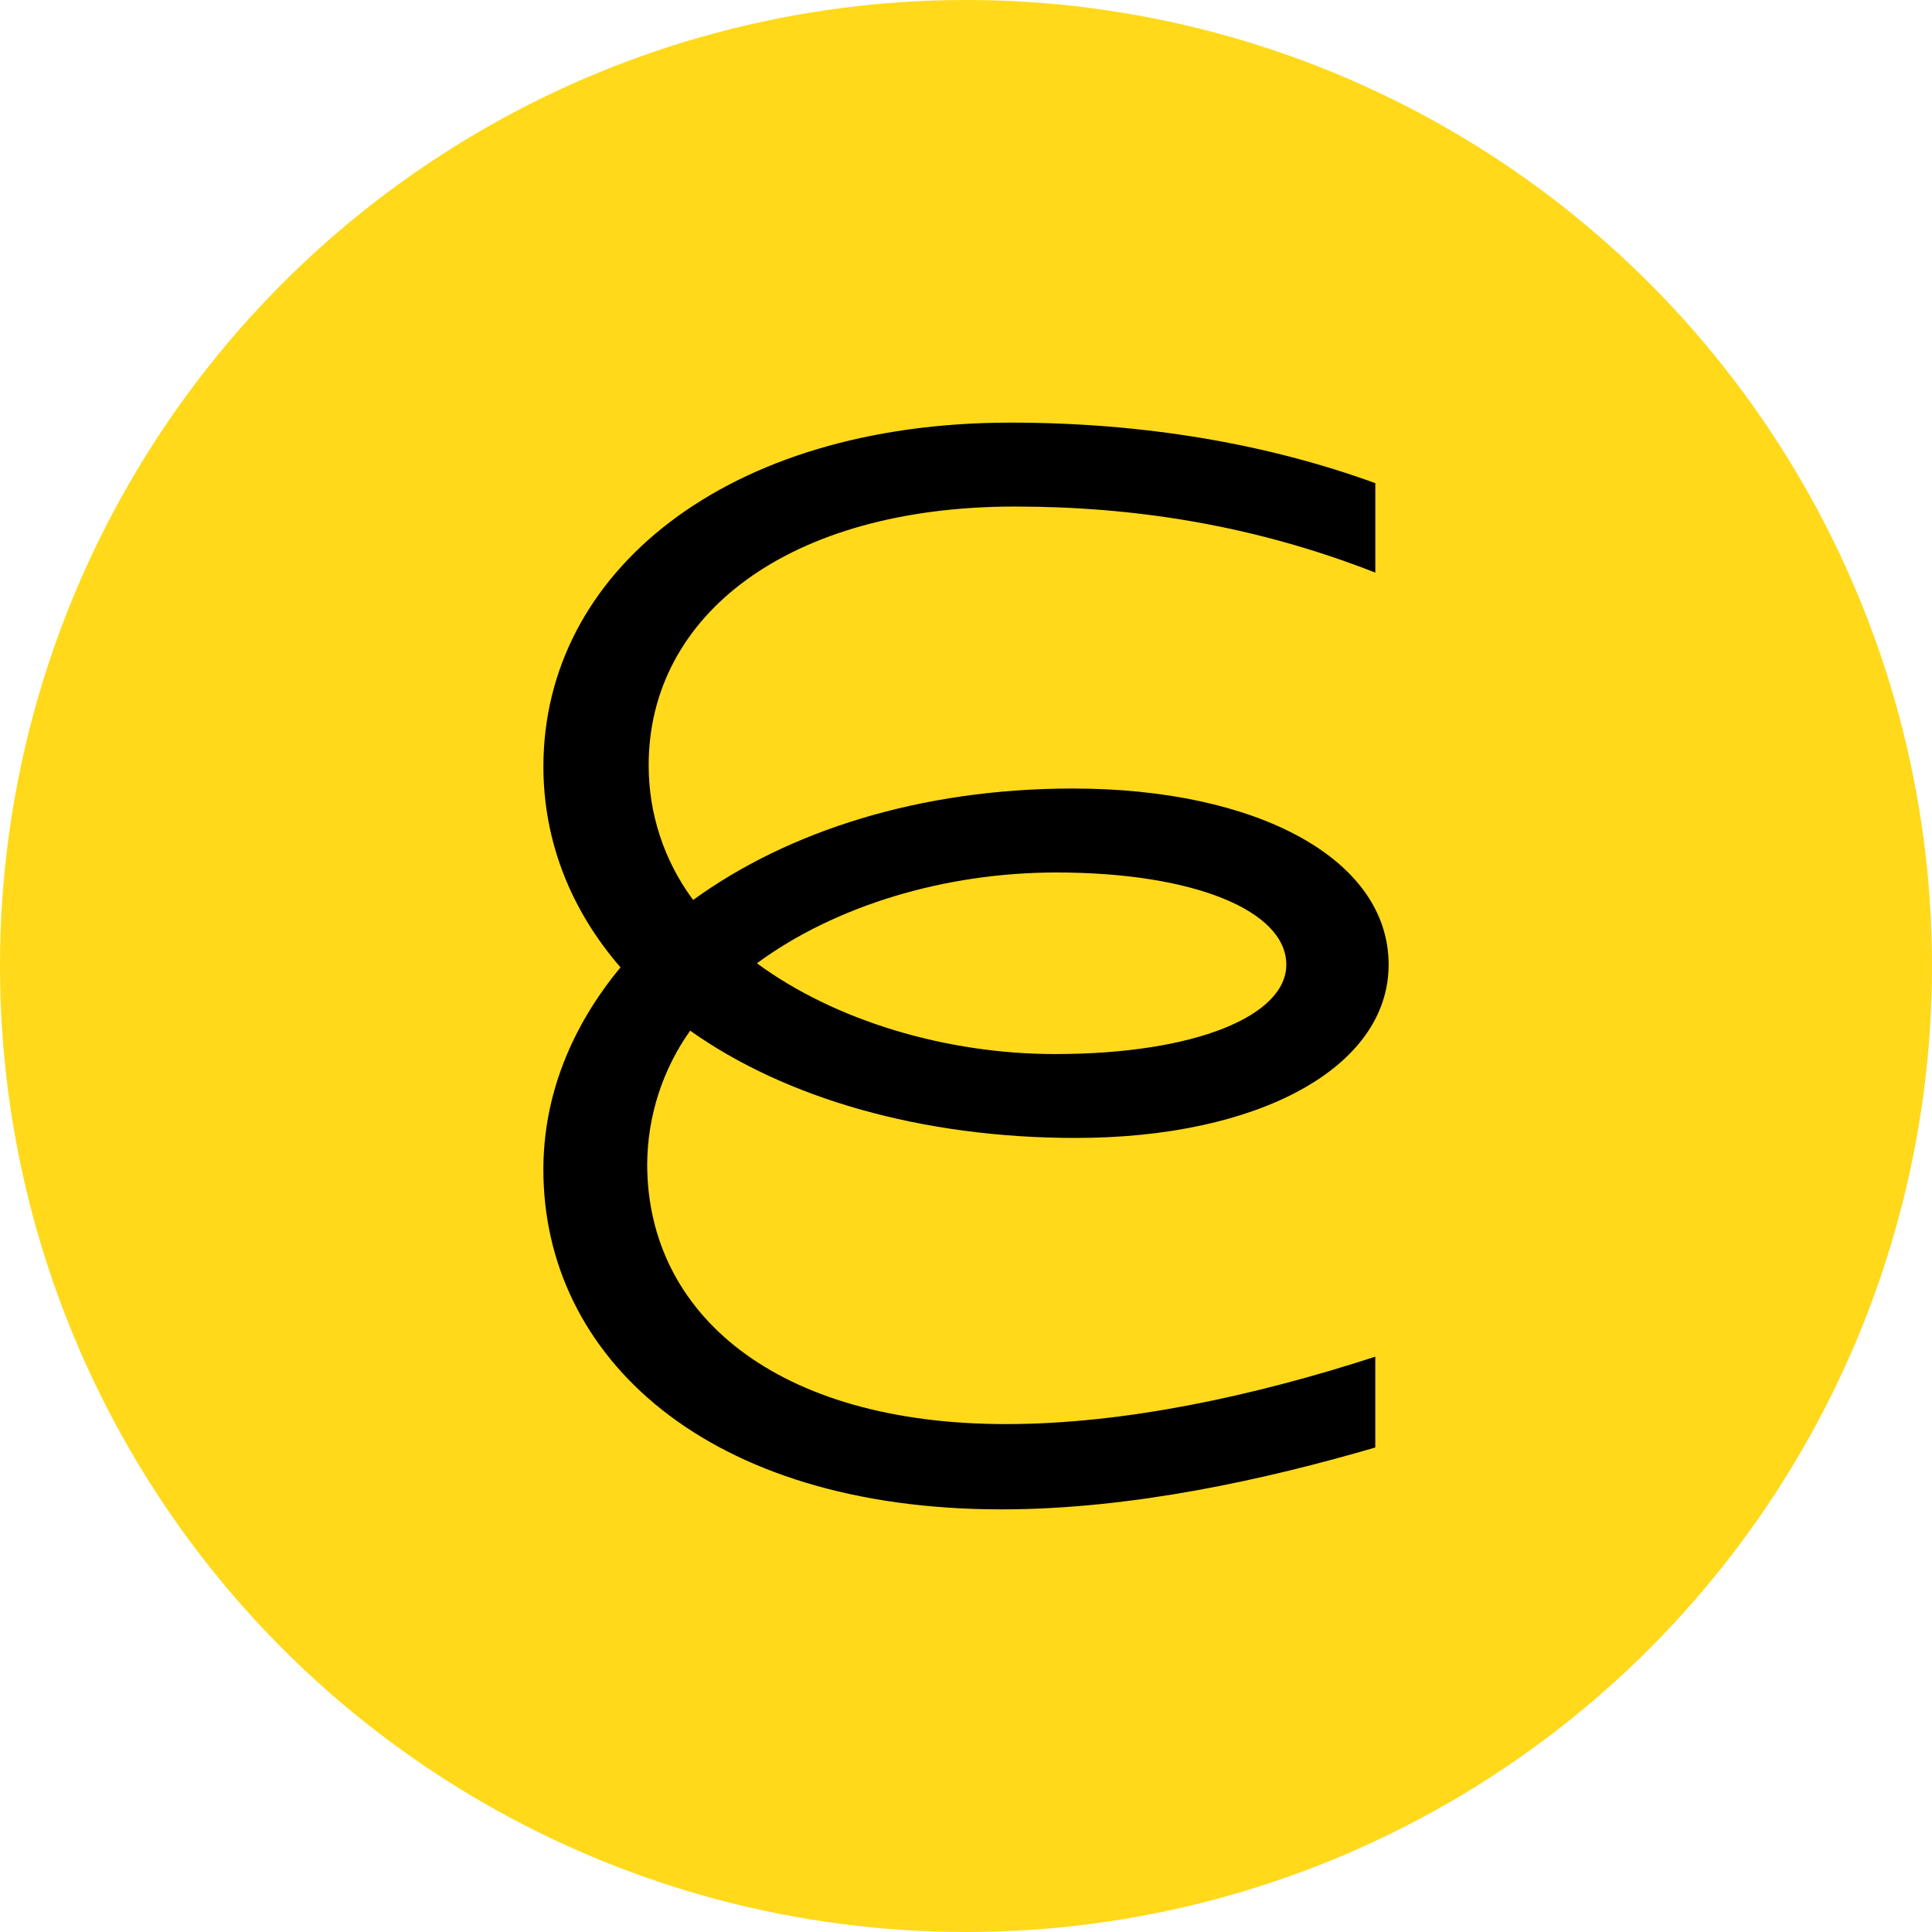
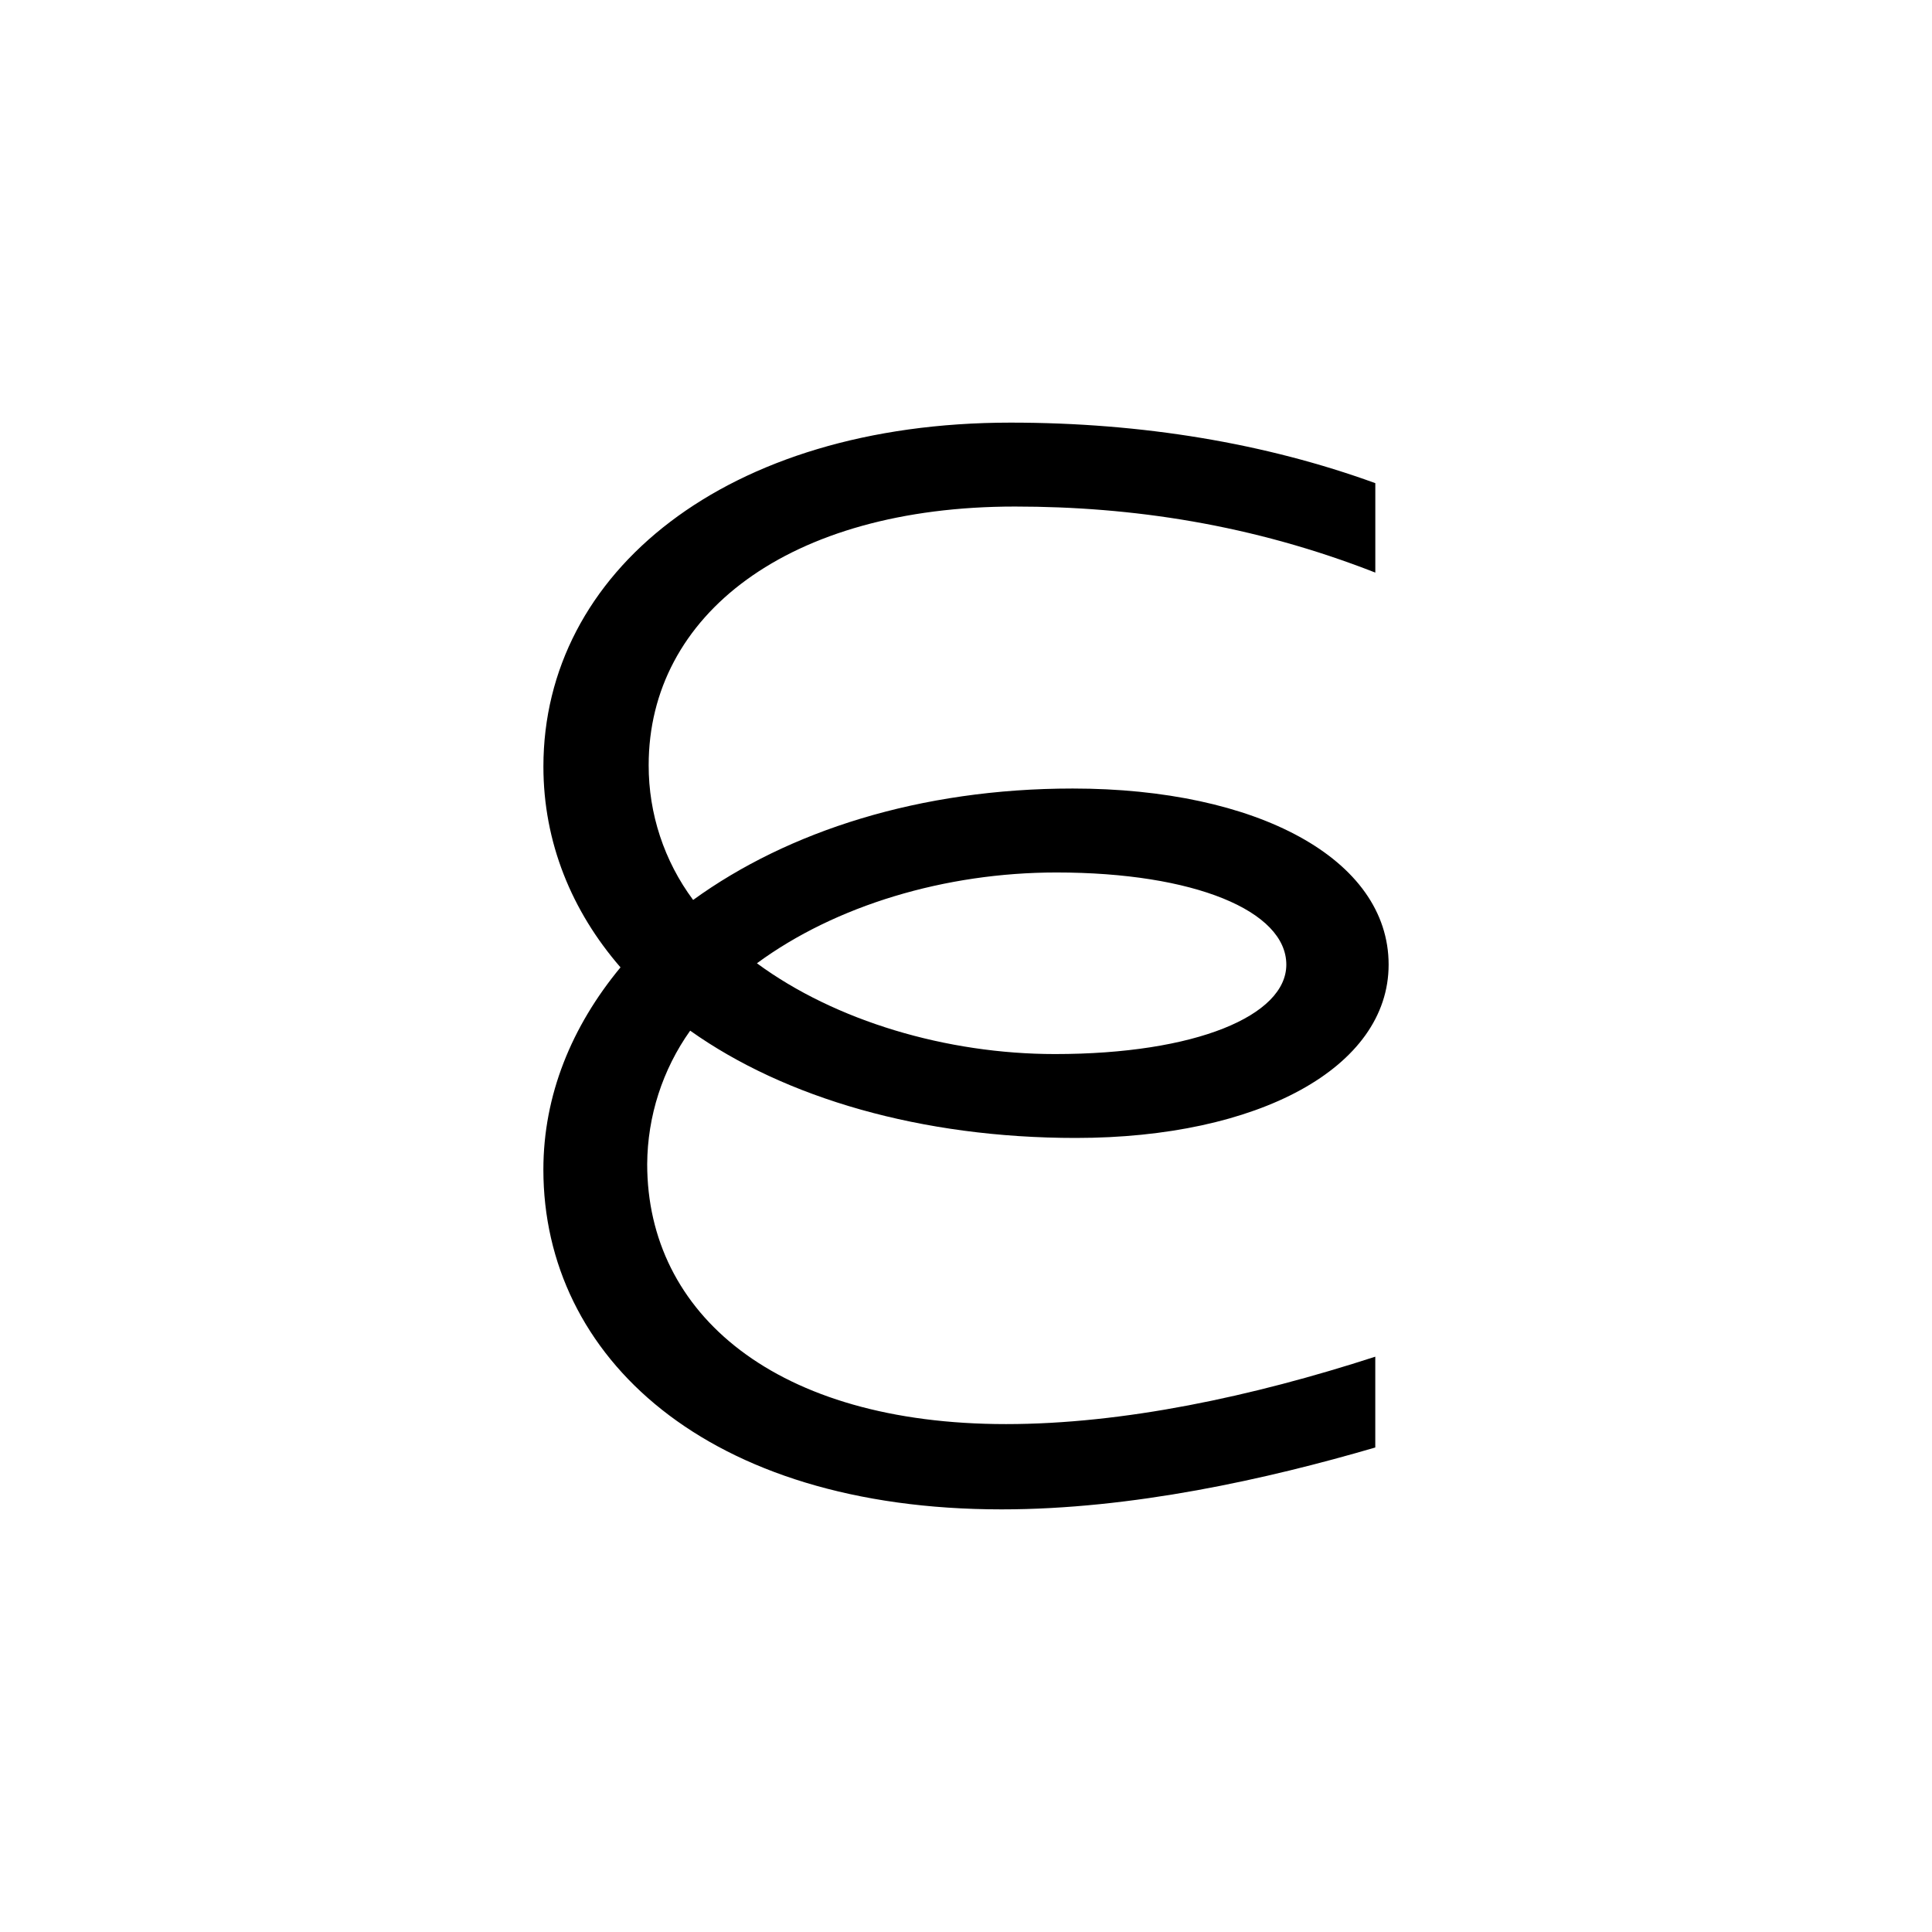
<svg xmlns="http://www.w3.org/2000/svg" width="64" height="64" viewBox="0 0 64 64" fill="none">
-   <circle cx="32" cy="32" r="32" fill="#FFD91A" />
  <path d="M34.996 28.902C39.565 28.902 42.611 30.178 42.611 31.955C42.611 33.641 39.614 34.917 34.948 34.917C31.362 34.917 27.677 33.824 25.074 31.91C27.677 29.995 31.312 28.902 34.996 28.902ZM18 38.745C18 44.942 23.404 50 33.179 50C37.502 50 41.972 48.998 45.558 47.95V44.942C41.481 46.264 37.207 47.175 33.326 47.175C25.712 47.175 21.439 43.529 21.439 38.562C21.449 36.976 21.946 35.432 22.863 34.142C26.007 36.375 30.526 37.696 35.635 37.696C41.677 37.696 46 35.372 46 31.954C46 28.445 41.628 26.121 35.537 26.121C30.477 26.121 26.105 27.534 22.961 29.812C22.002 28.524 21.485 26.957 21.488 25.347C21.488 20.38 26.105 16.78 33.622 16.78C37.502 16.78 41.481 17.372 45.559 18.968V16.005C41.923 14.684 37.846 14 33.474 14C24.043 14 18.001 18.967 18.001 25.392C18.001 27.899 18.934 30.177 20.555 32.045C18.933 34.005 18 36.283 18 38.745Z" fill="black" />
</svg>